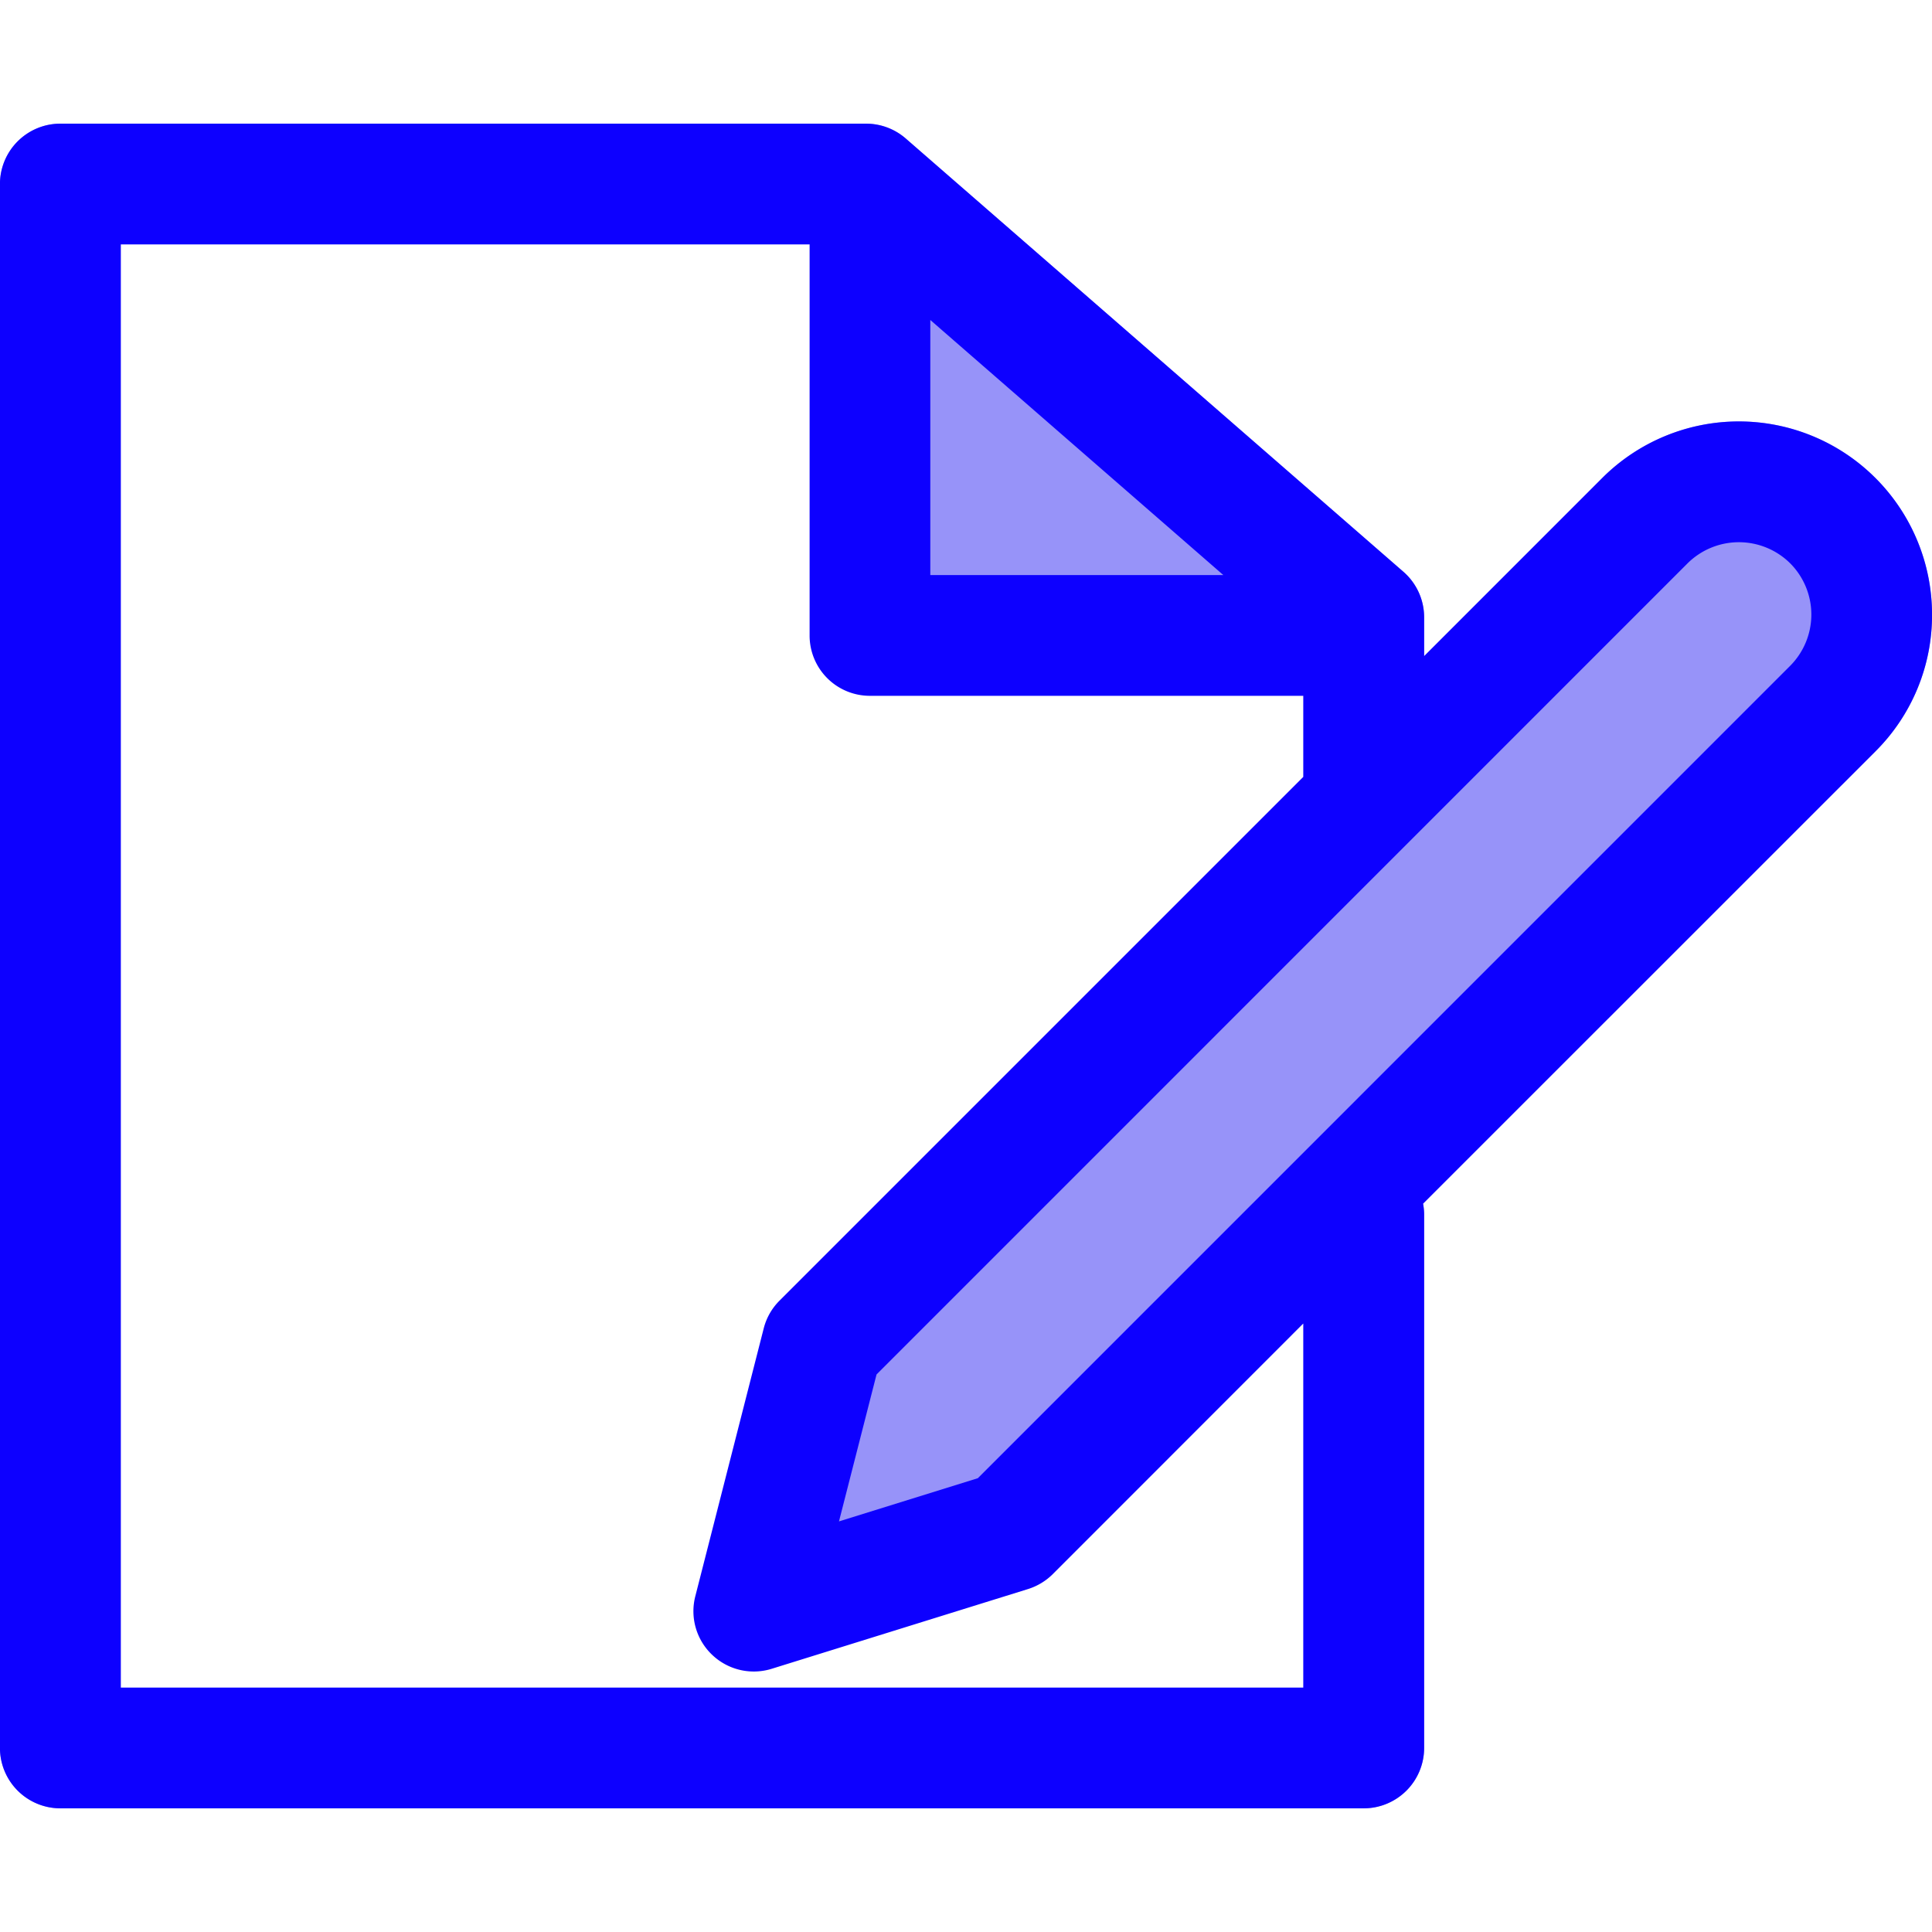
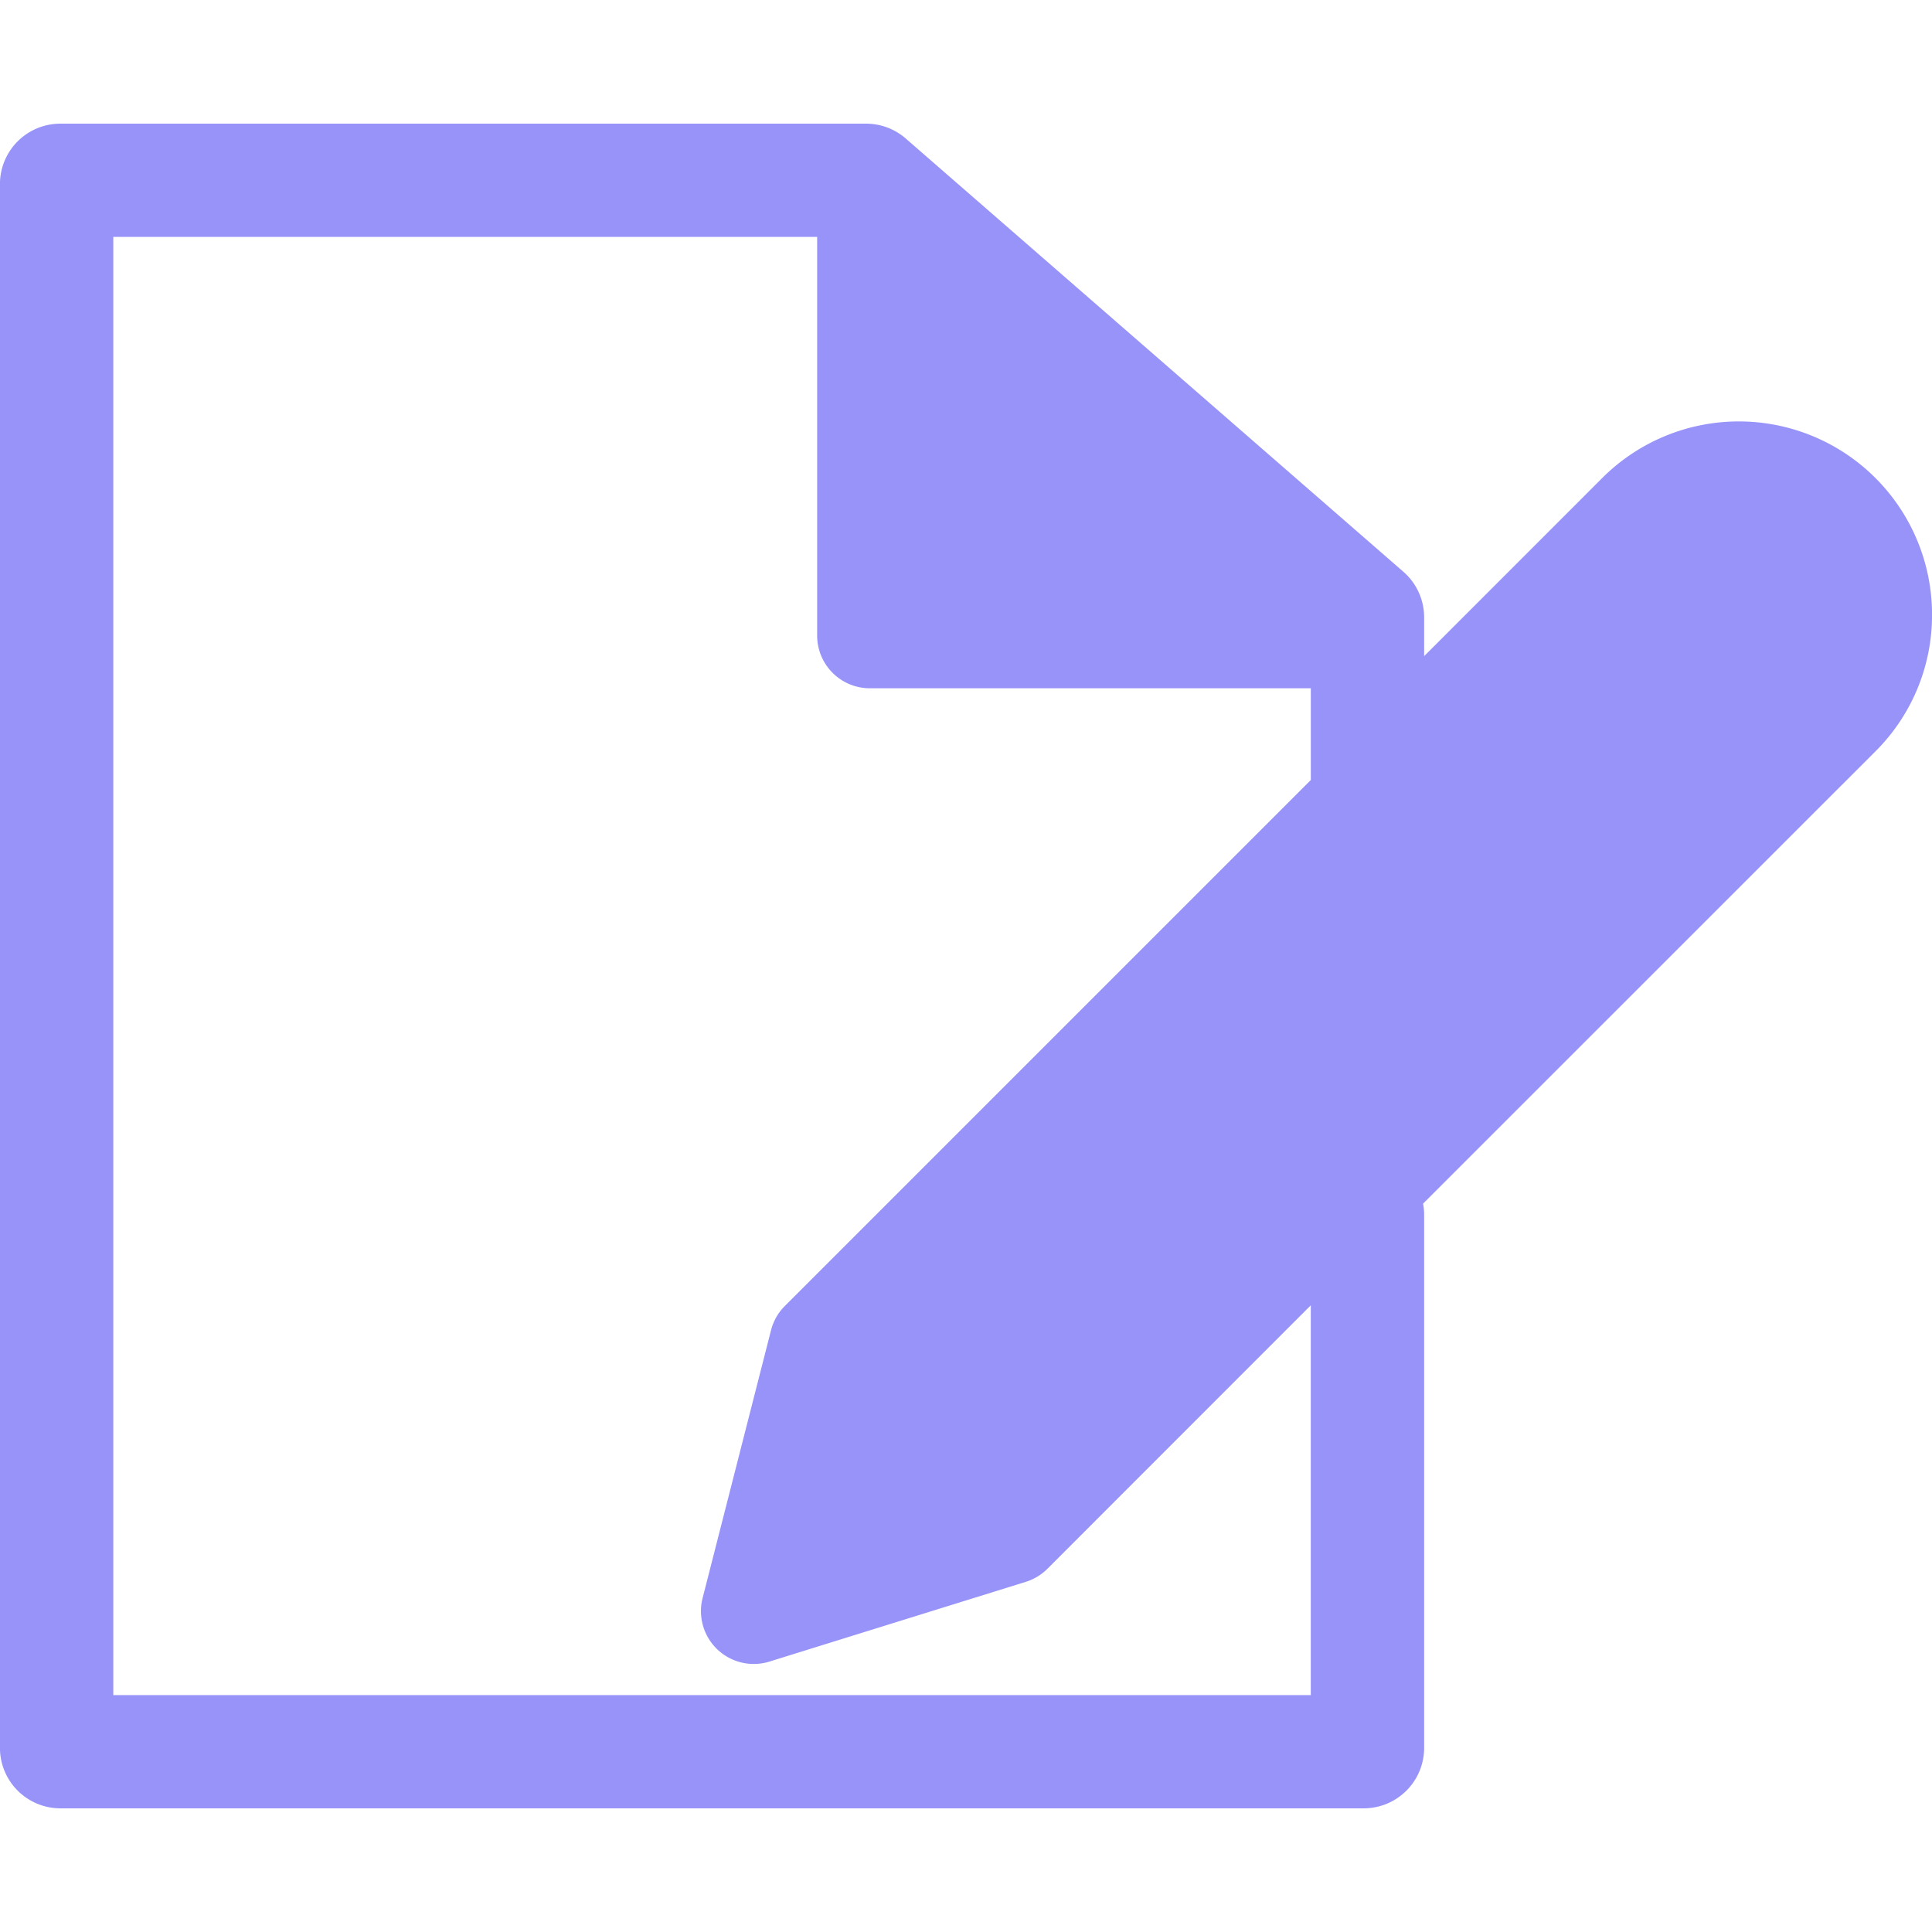
<svg xmlns="http://www.w3.org/2000/svg" id="Layer_1" height="300" viewBox="0 0 512 512" width="300" data-name="Layer 1" version="1.1">
  <g transform="matrix(1,0,0,1,0,0)">
    <g fill-rule="evenodd">
      <path d="m512.011 162.864a51.2 51.2 0 0 0 -87.374-36.214l-47.225 47.234v-10.313a16.027 16.027 0 0 0 -5.52-12.068l-131.862-114.798a16.038 16.038 0 0 0 -10.52-3.934h-213.48a16.016 16.016 0 0 0 -16.041 16v414.456a16.019 16.019 0 0 0 16.041 16h345.342a16.019 16.019 0 0 0 16.04-16v-141.61a16.218 16.218 0 0 0 -.283-2.641l119.926-119.9a50.931 50.931 0 0 0 14.956-36.213zm-481.988-100.092h186.531v105.628a13.971 13.971 0 0 0 13.993 14h116.831v24.313l-139.43 139.43a13.925 13.925 0 0 0 -3.628 6.426l-18.12 70.931a13.991 13.991 0 0 0 17.707 16.835l67.937-21.131a14.039 14.039 0 0 0 5.737-3.462l69.793-69.824v103.31h-317.351z" fill="#9793f9ff" data-original-color="#e8f3ffff" stroke="none" />
-       <path d="m474.41 176.451-215.273 215.287-36.8 11.45 9.955-38.941 214.943-214.97a19.317 19.317 0 0 1 27.174 0 19.249 19.249 0 0 1 0 27.174zm-129.031 270.777v-96.478l-66.379 66.407a16.165 16.165 0 0 1 -6.558 3.958l-67.936 21.132a15.976 15.976 0 0 1 -15.757-3.68 15.937 15.937 0 0 1 -4.482-15.56l18.116-70.932a15.906 15.906 0 0 1 4.152-7.345l138.844-138.845v-21.485h-114.832a15.971 15.971 0 0 1 -15.993-16v-103.628h-182.531v382.456zm-98.838-362.428v67.6h77.659zm265.47 78.066a51.2 51.2 0 0 0 -87.374-36.214l-47.225 47.234v-10.315a16.027 16.027 0 0 0 -5.52-12.068l-131.862-114.798a16.038 16.038 0 0 0 -10.52-3.934h-213.48a16.016 16.016 0 0 0 -16.041 16v414.456a16.019 16.019 0 0 0 16.041 16h345.342a16.019 16.019 0 0 0 16.04-16v-141.61a16.218 16.218 0 0 0 -.283-2.641l119.926-119.9a50.931 50.931 0 0 0 14.956-36.212z" fill="#0d00ffff" data-original-color="#2e58ffff" stroke="none" />
    </g>
  </g>
</svg>